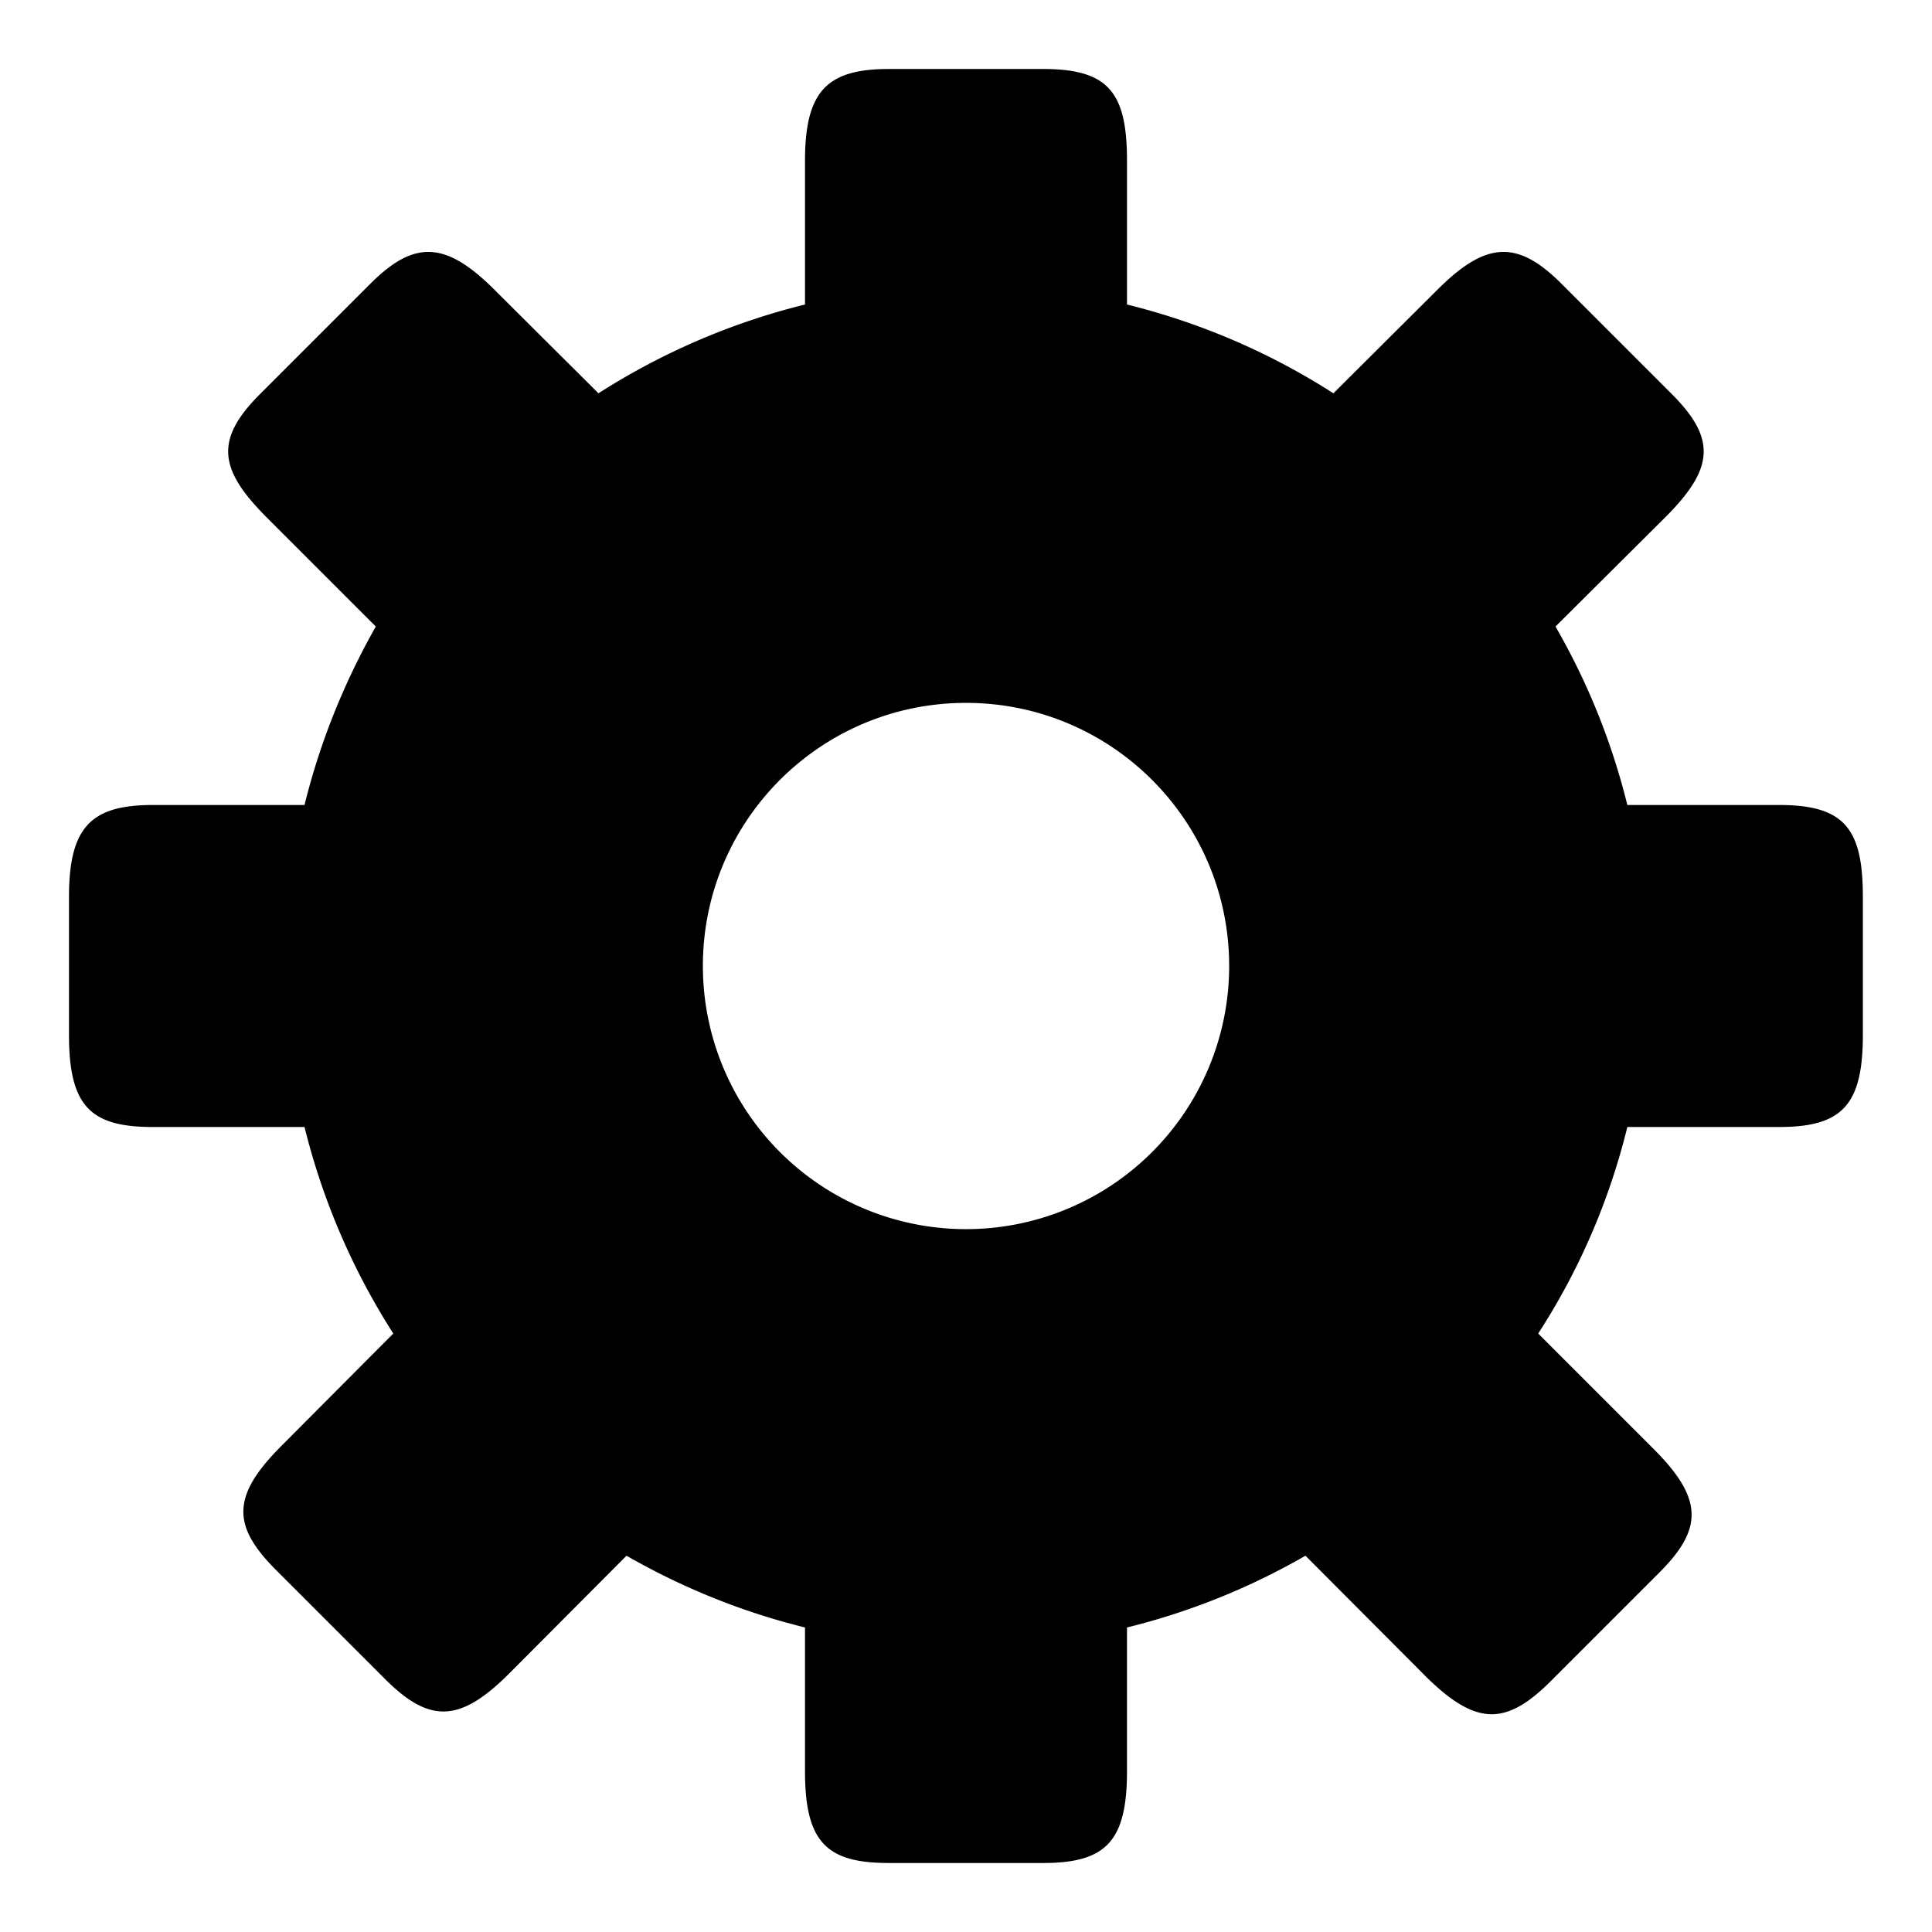
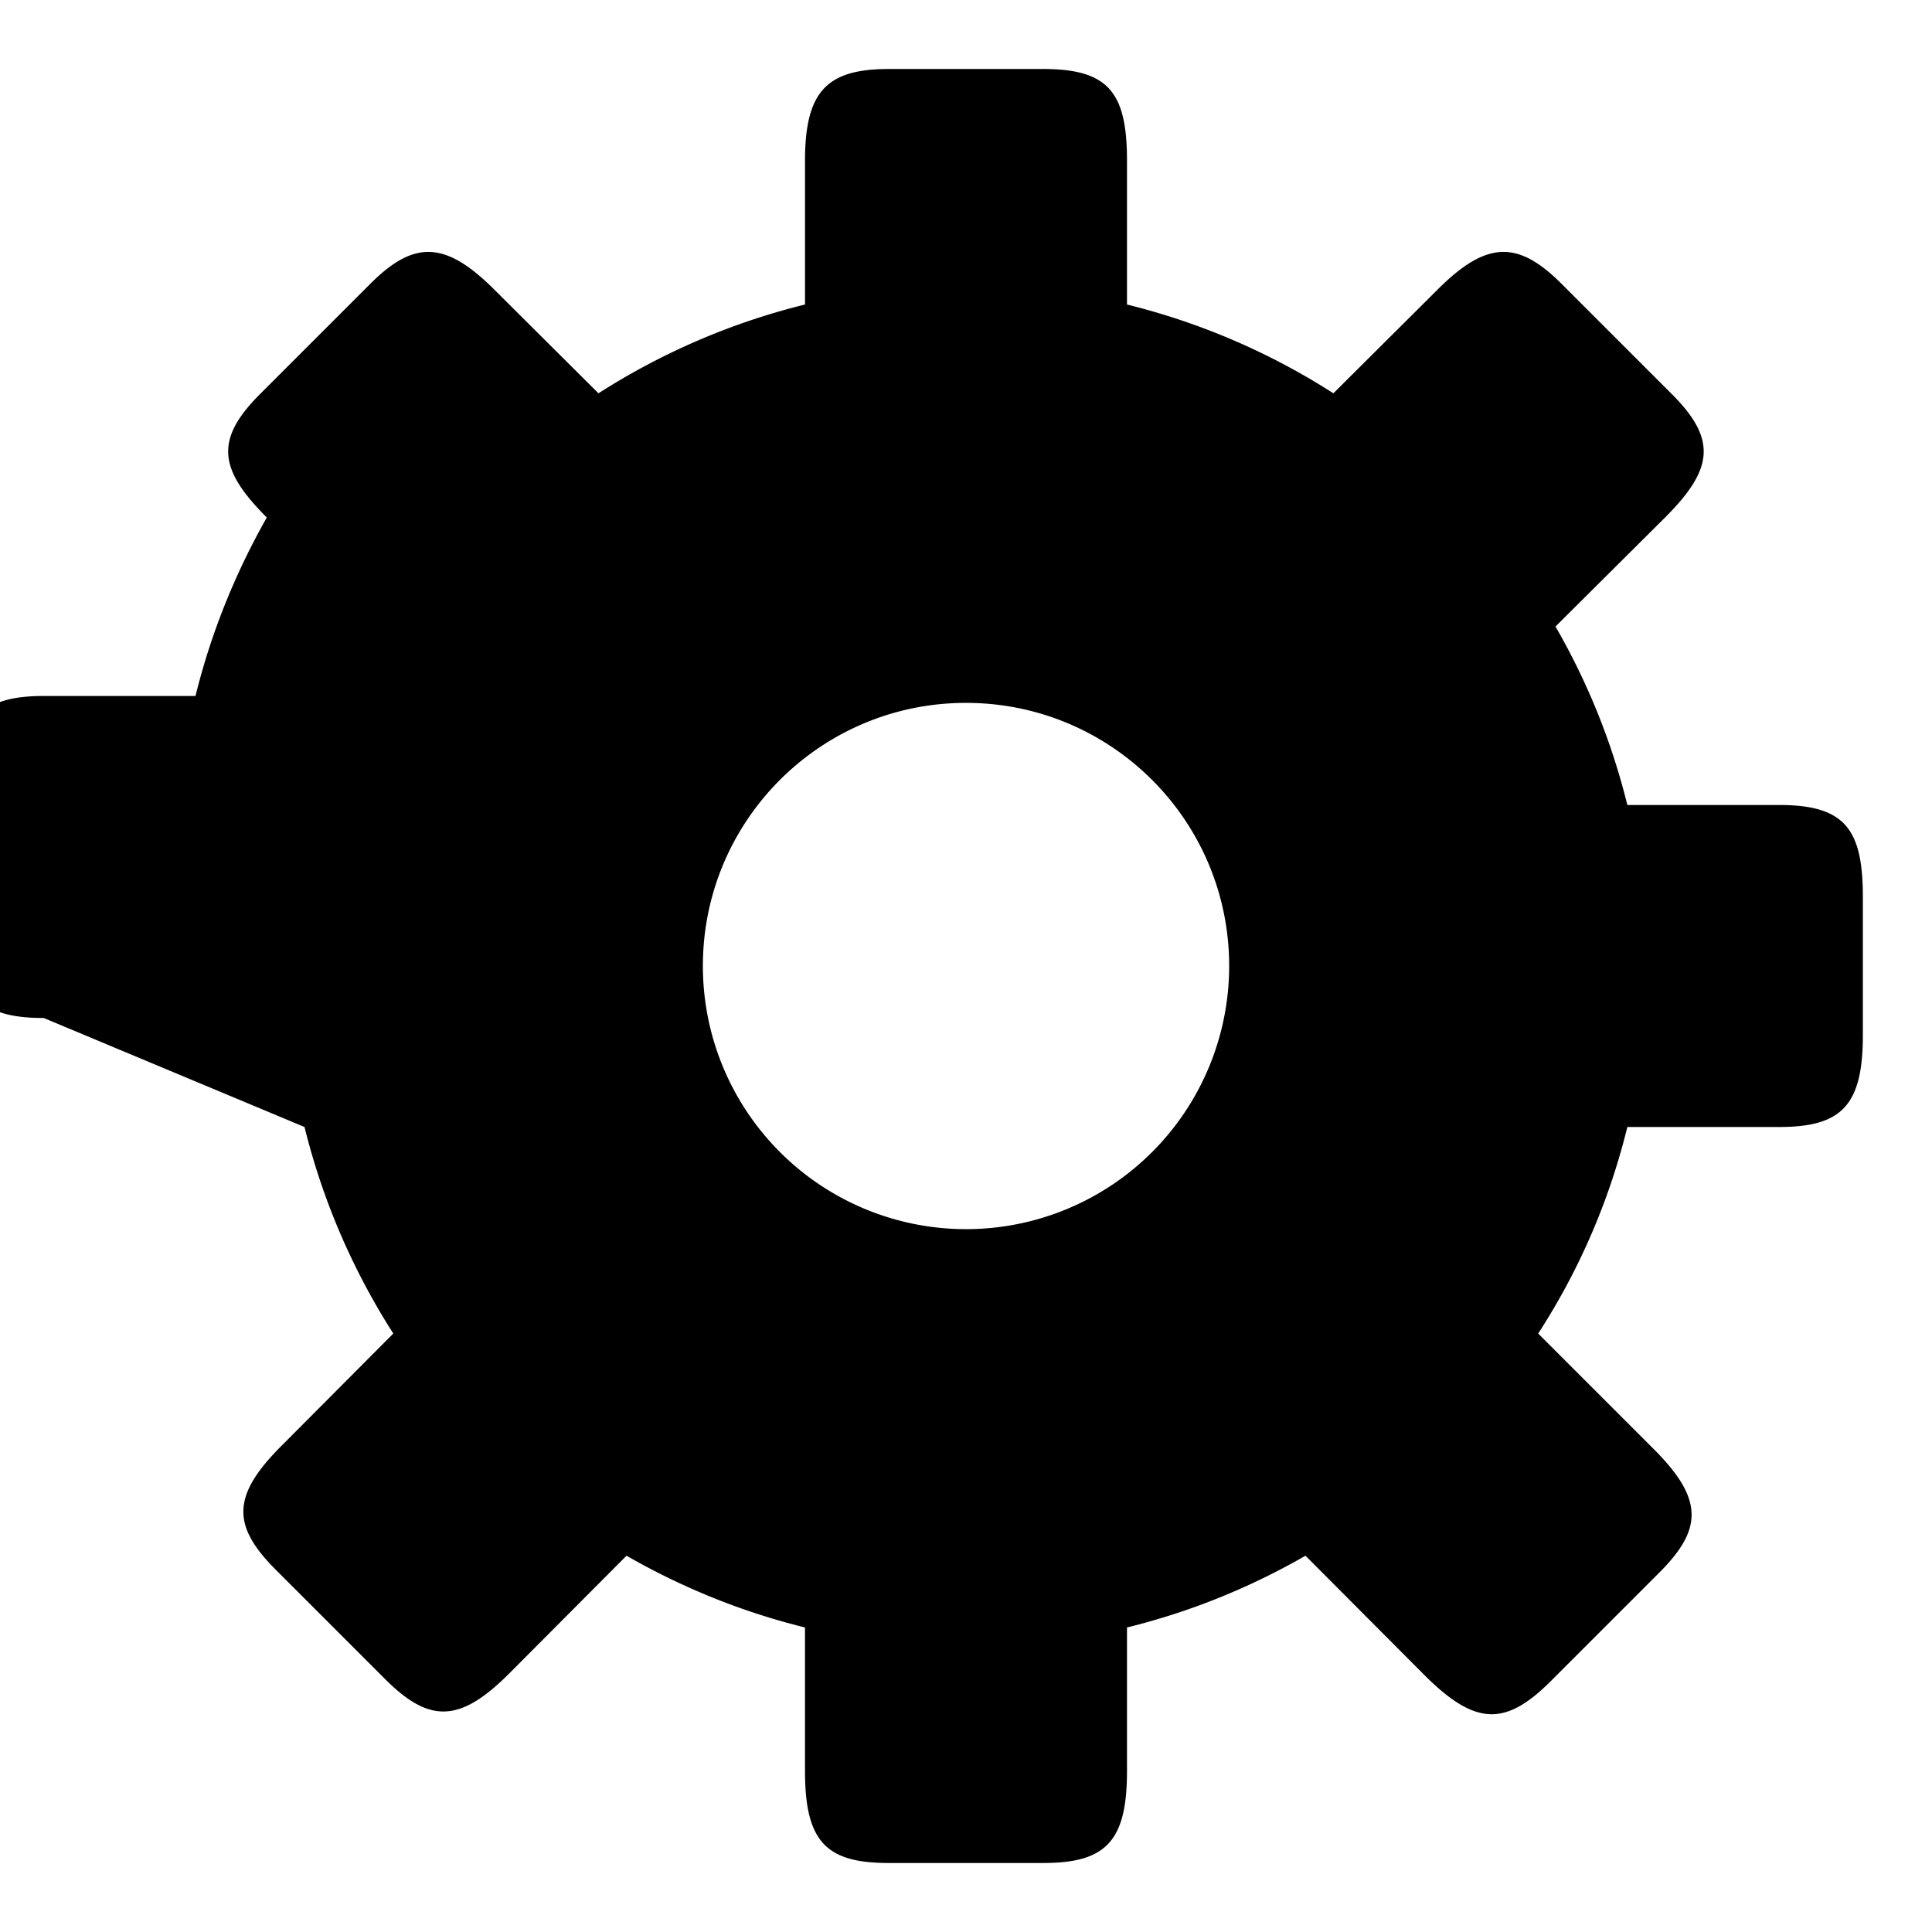
<svg xmlns="http://www.w3.org/2000/svg" width="800" height="800" viewBox="0 0 42 42">
-   <path fill="currentColor" d="M6.62 24.5c.4 1.62 1.06 3.13 1.93 4.49l-2.43 2.44c-1.09 1.09-1.08 1.74-.12 2.7l2.37 2.37c.97.971 1.63.95 2.7-.12l2.55-2.56c1.2.688 2.5 1.22 3.88 1.56v3.12c0 1.55.47 2 1.82 2h3.36c1.37 0 1.82-.48 1.82-2v-3.12c1.38-.34 2.68-.87 3.88-1.56l2.61 2.619c1.08 1.068 1.729 1.09 2.699.131l2.381-2.381c.949-.949.97-1.602-.131-2.699l-2.5-2.5a14.665 14.665 0 0 0 1.938-4.49h3.302c1.368 0 1.818-.48 1.818-2v-3c0-1.48-.393-2-1.818-2h-3.302c-.34-1.38-.87-2.68-1.562-3.88l2.382-2.37c1.05-1.05 1.14-1.7.13-2.7l-2.38-2.38c-.95-.95-1.632-.94-2.7.13l-2.26 2.25A14.946 14.946 0 0 0 24.5 6.62V3.5c0-1.48-.391-2-1.82-2h-3.36c-1.35 0-1.82.49-1.82 2v3.12c-1.62.4-3.13 1.06-4.49 1.93L10.75 6.3C9.68 5.23 9 5.22 8.05 6.17L5.67 8.55c-1.01 1-.92 1.65.13 2.7l2.37 2.37c-.68 1.2-1.21 2.5-1.55 3.88h-3.3c-1.35 0-1.82.49-1.82 2v3c0 1.55.47 2 1.82 2zm8.66-3.5c0-3.16 2.56-5.72 5.72-5.72s5.721 2.56 5.721 5.72a5.72 5.72 0 1 1-11.441 0" />
+   <path fill="currentColor" d="M6.62 24.5c.4 1.62 1.06 3.13 1.93 4.49l-2.43 2.44c-1.09 1.09-1.08 1.74-.12 2.7l2.37 2.37c.97.971 1.63.95 2.7-.12l2.55-2.56c1.2.688 2.5 1.22 3.88 1.56v3.12c0 1.55.47 2 1.82 2h3.36c1.37 0 1.82-.48 1.82-2v-3.12c1.38-.34 2.68-.87 3.88-1.56l2.61 2.619c1.08 1.068 1.729 1.09 2.699.131l2.381-2.381c.949-.949.97-1.602-.131-2.699l-2.5-2.5a14.665 14.665 0 0 0 1.938-4.49h3.302c1.368 0 1.818-.48 1.818-2v-3c0-1.48-.393-2-1.818-2h-3.302c-.34-1.38-.87-2.68-1.562-3.88l2.382-2.37c1.05-1.05 1.14-1.7.13-2.7l-2.38-2.38c-.95-.95-1.632-.94-2.7.13l-2.26 2.25A14.946 14.946 0 0 0 24.5 6.62V3.5c0-1.48-.391-2-1.82-2h-3.36c-1.35 0-1.82.49-1.82 2v3.12c-1.62.4-3.13 1.06-4.49 1.93L10.75 6.3C9.68 5.23 9 5.22 8.05 6.17L5.67 8.55c-1.01 1-.92 1.65.13 2.7c-.68 1.2-1.21 2.5-1.55 3.88h-3.3c-1.35 0-1.82.49-1.82 2v3c0 1.55.47 2 1.82 2zm8.66-3.5c0-3.16 2.56-5.72 5.72-5.72s5.721 2.56 5.721 5.72a5.72 5.72 0 1 1-11.441 0" />
</svg>